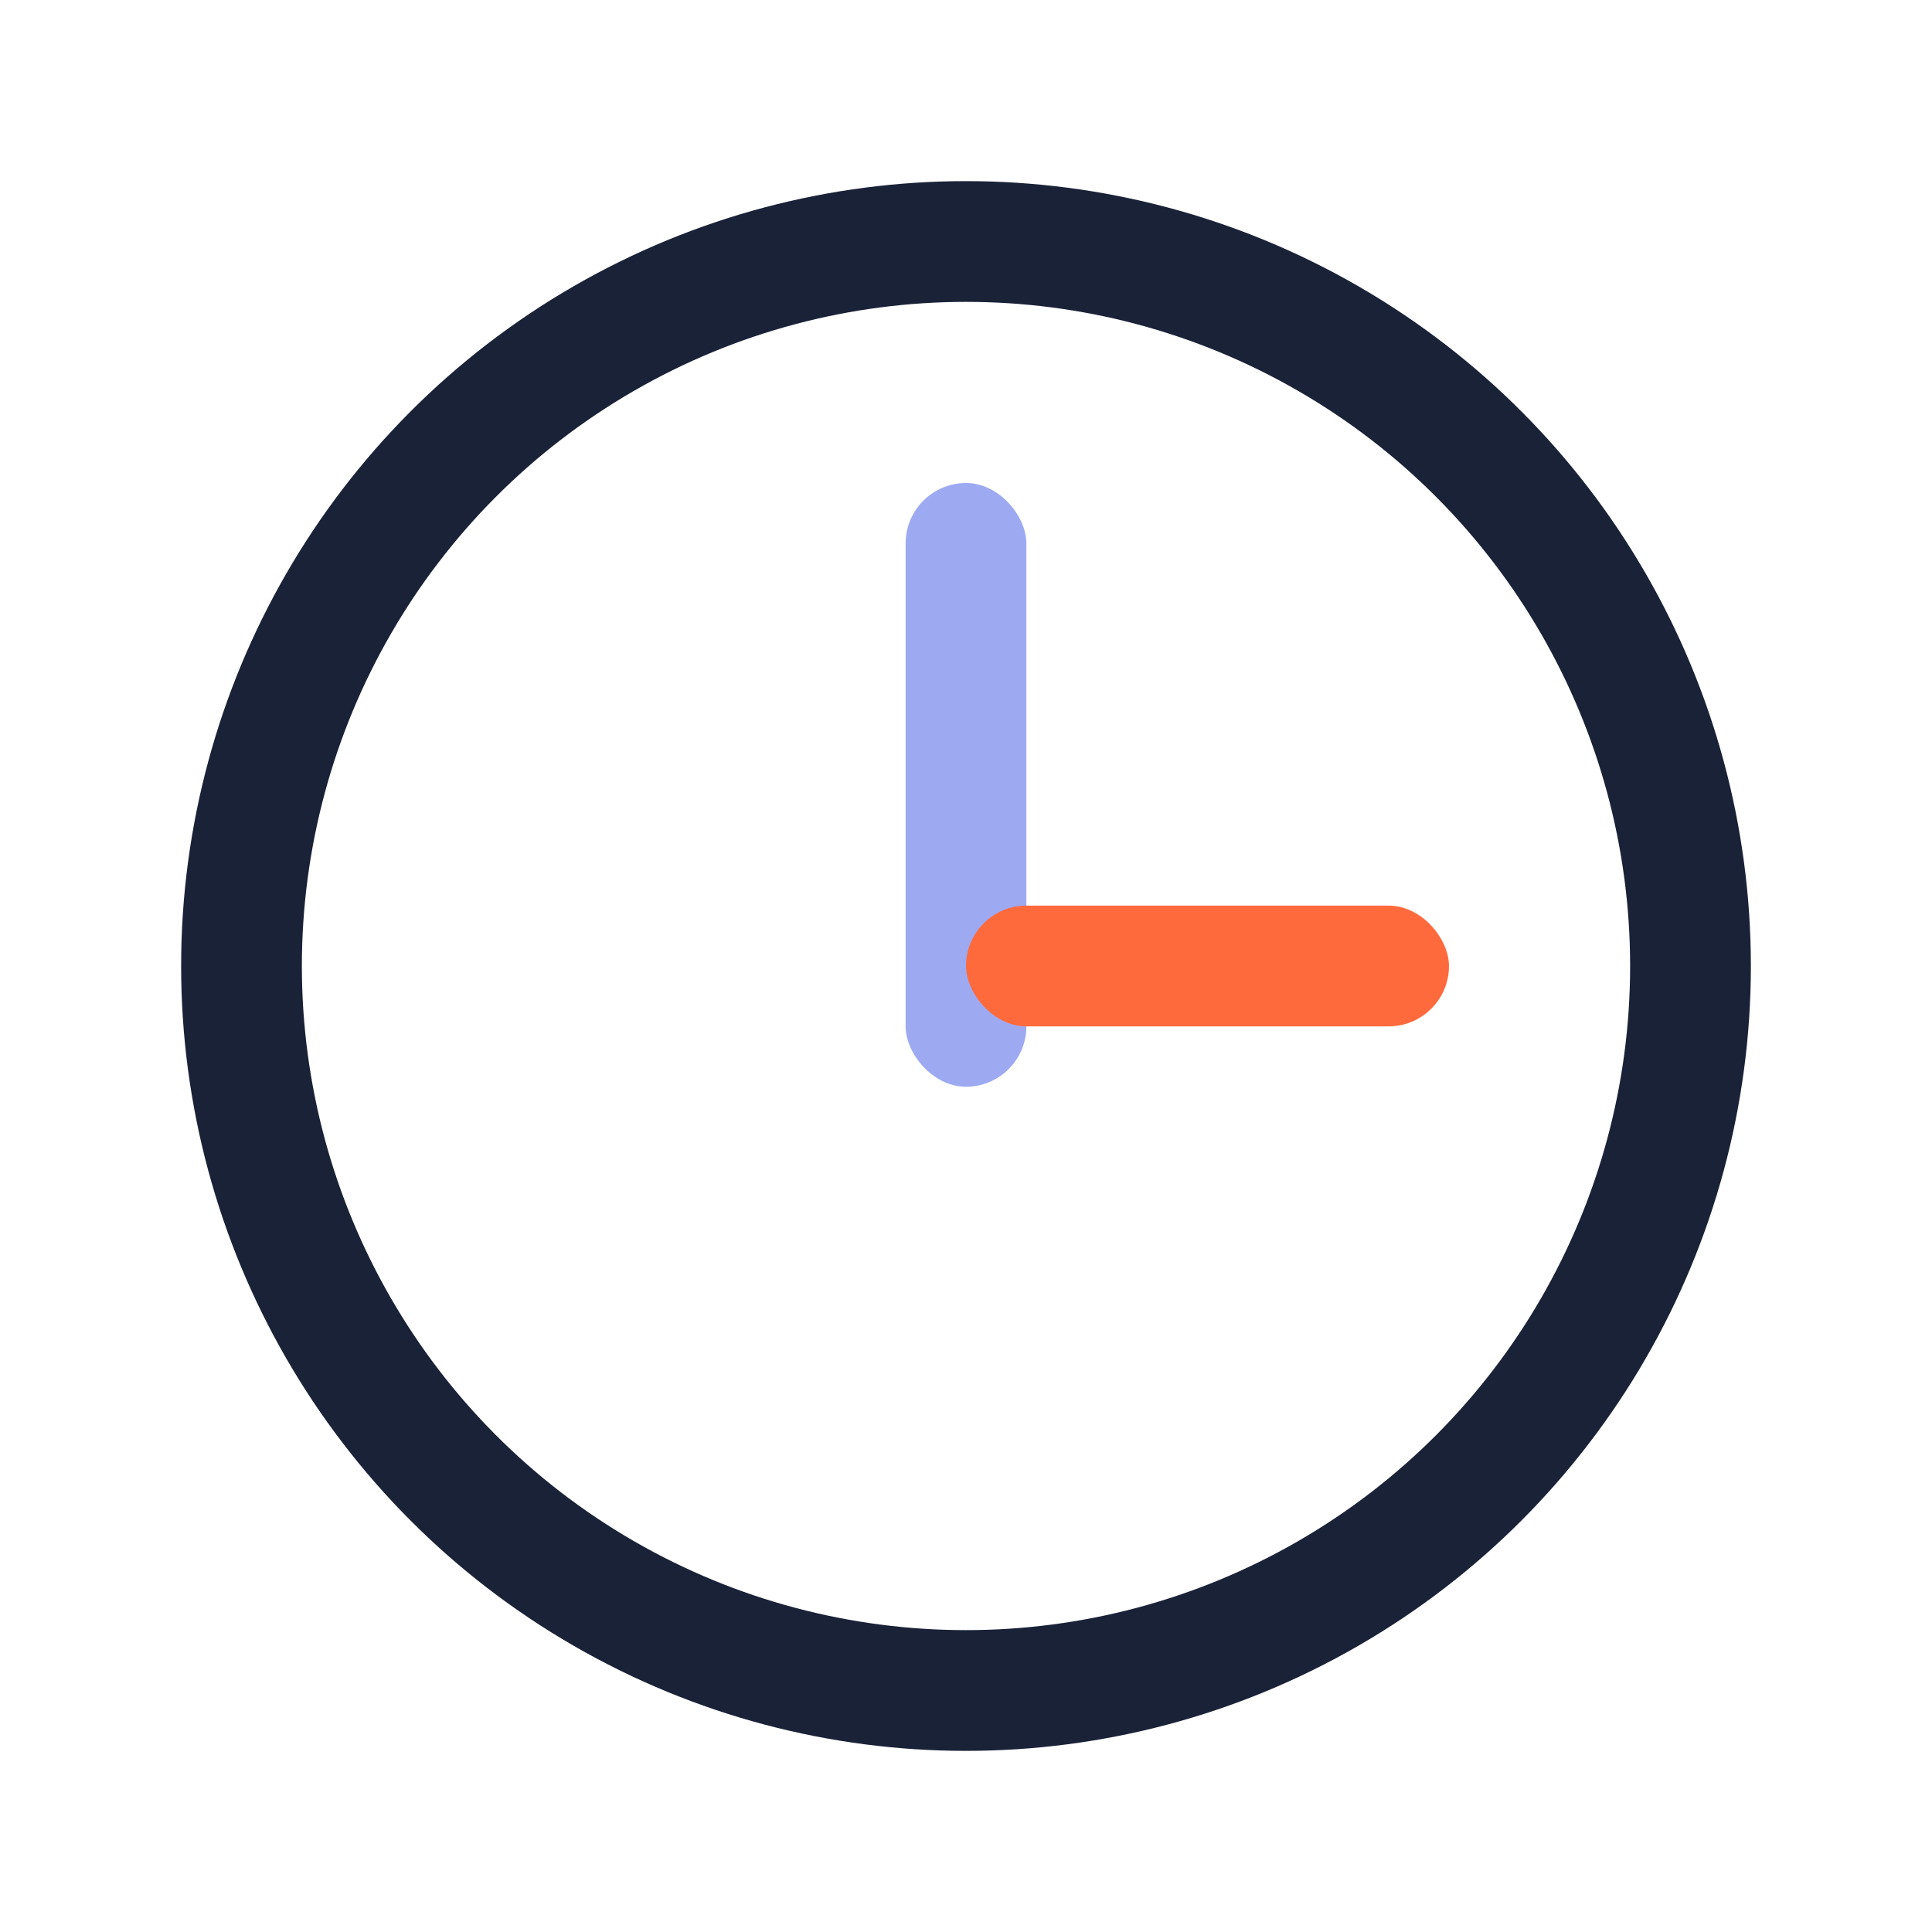
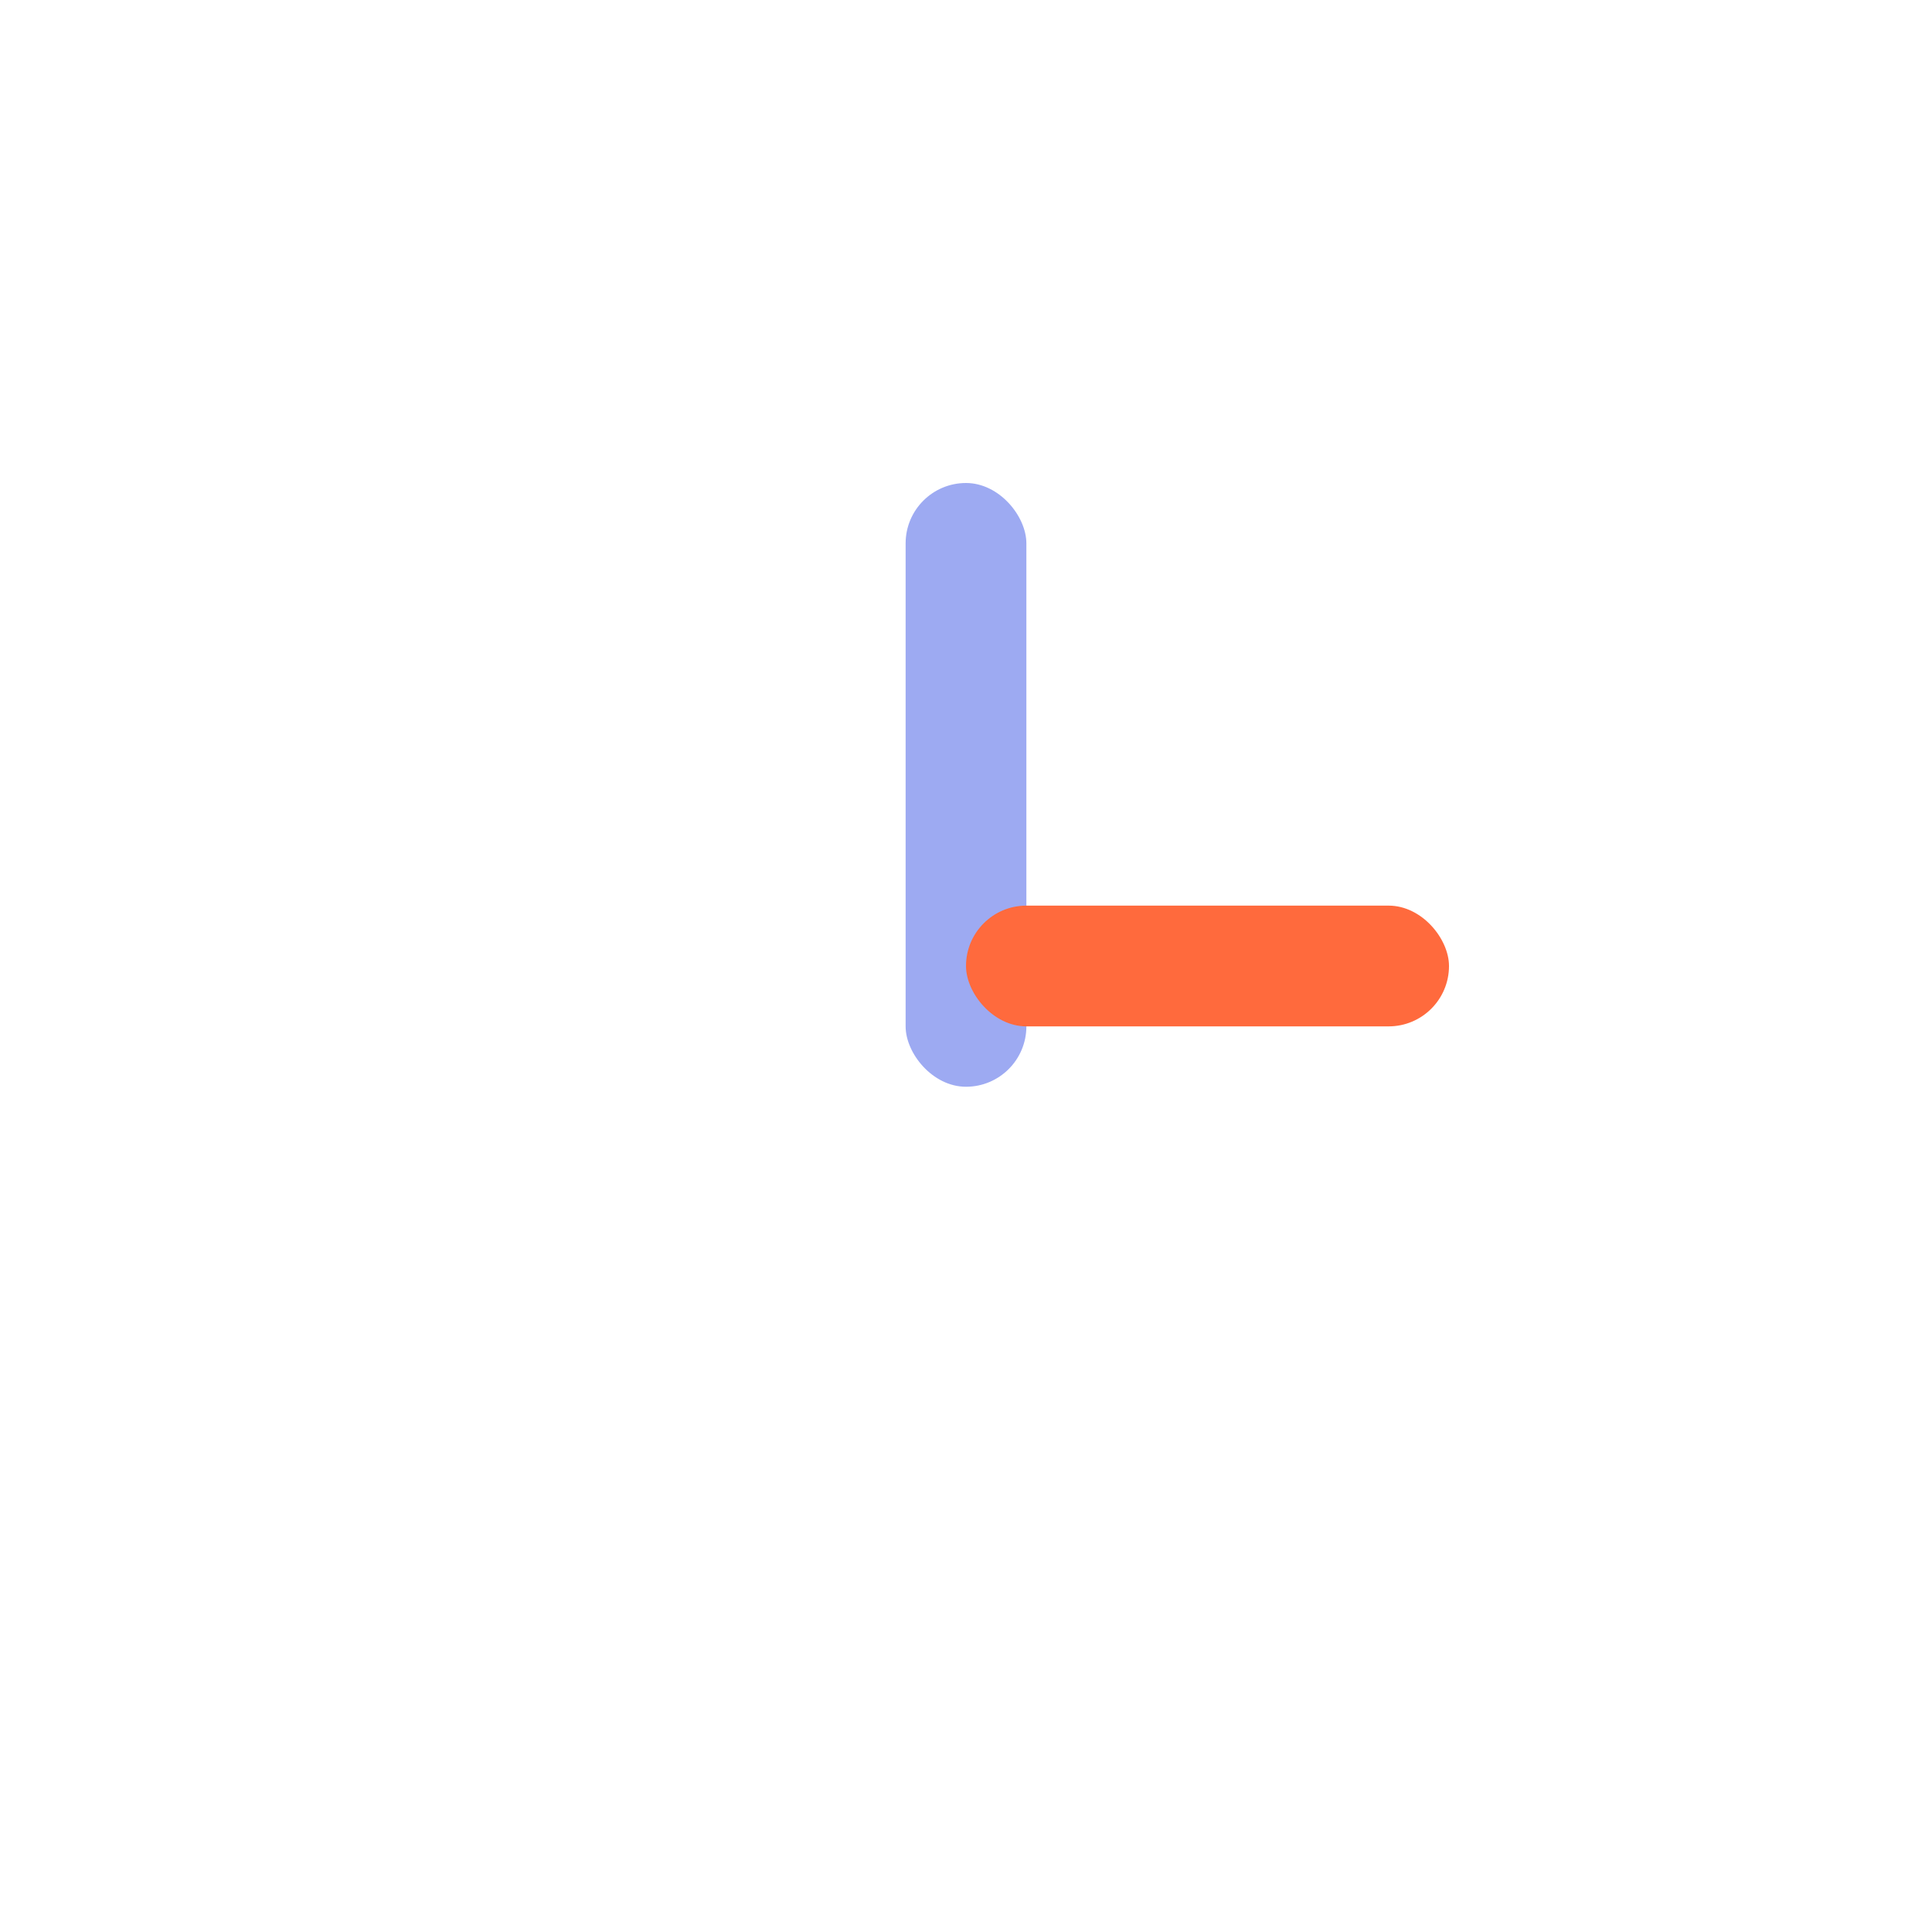
<svg xmlns="http://www.w3.org/2000/svg" width="32" height="32" viewBox="0 0 32 32">
-   <circle cx="16" cy="16" r="12" fill="none" stroke="#1A2238" stroke-width="2" />
  <rect x="15" y="8" width="2" height="10" rx="1" fill="#9DAAF2" />
  <rect x="16" y="15" width="8" height="2" rx="1" fill="#FF6A3D" />
</svg>